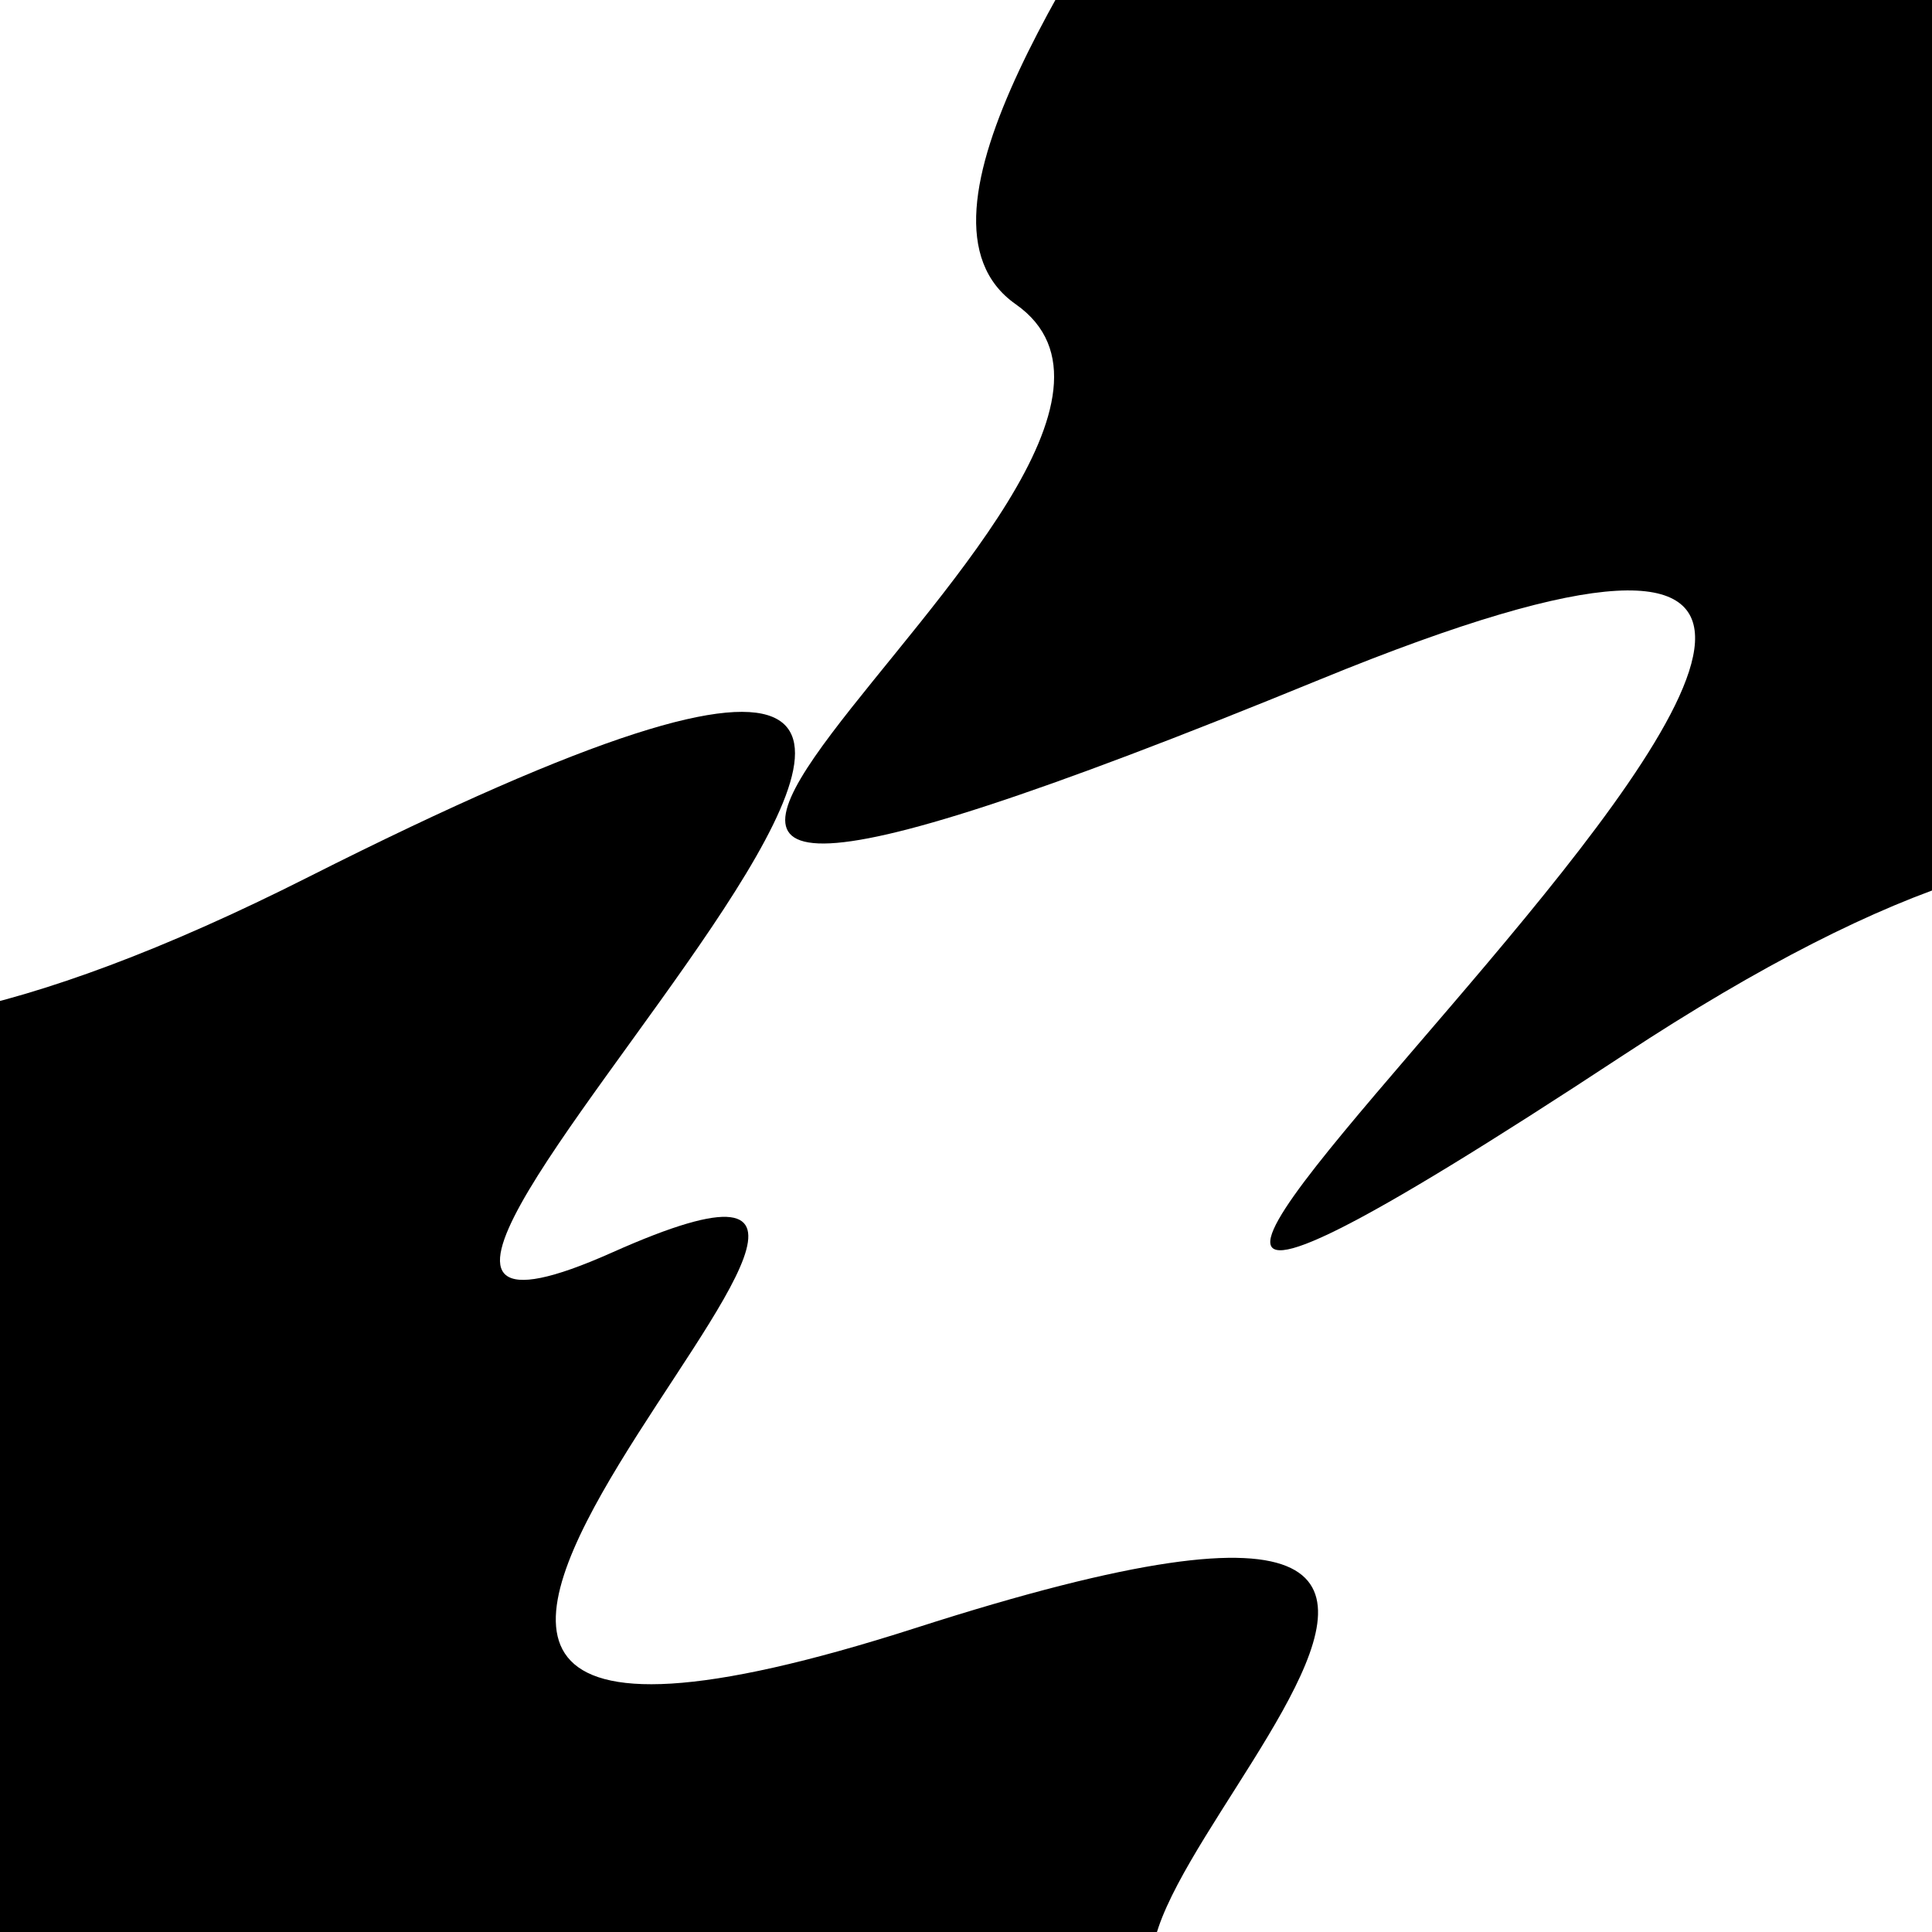
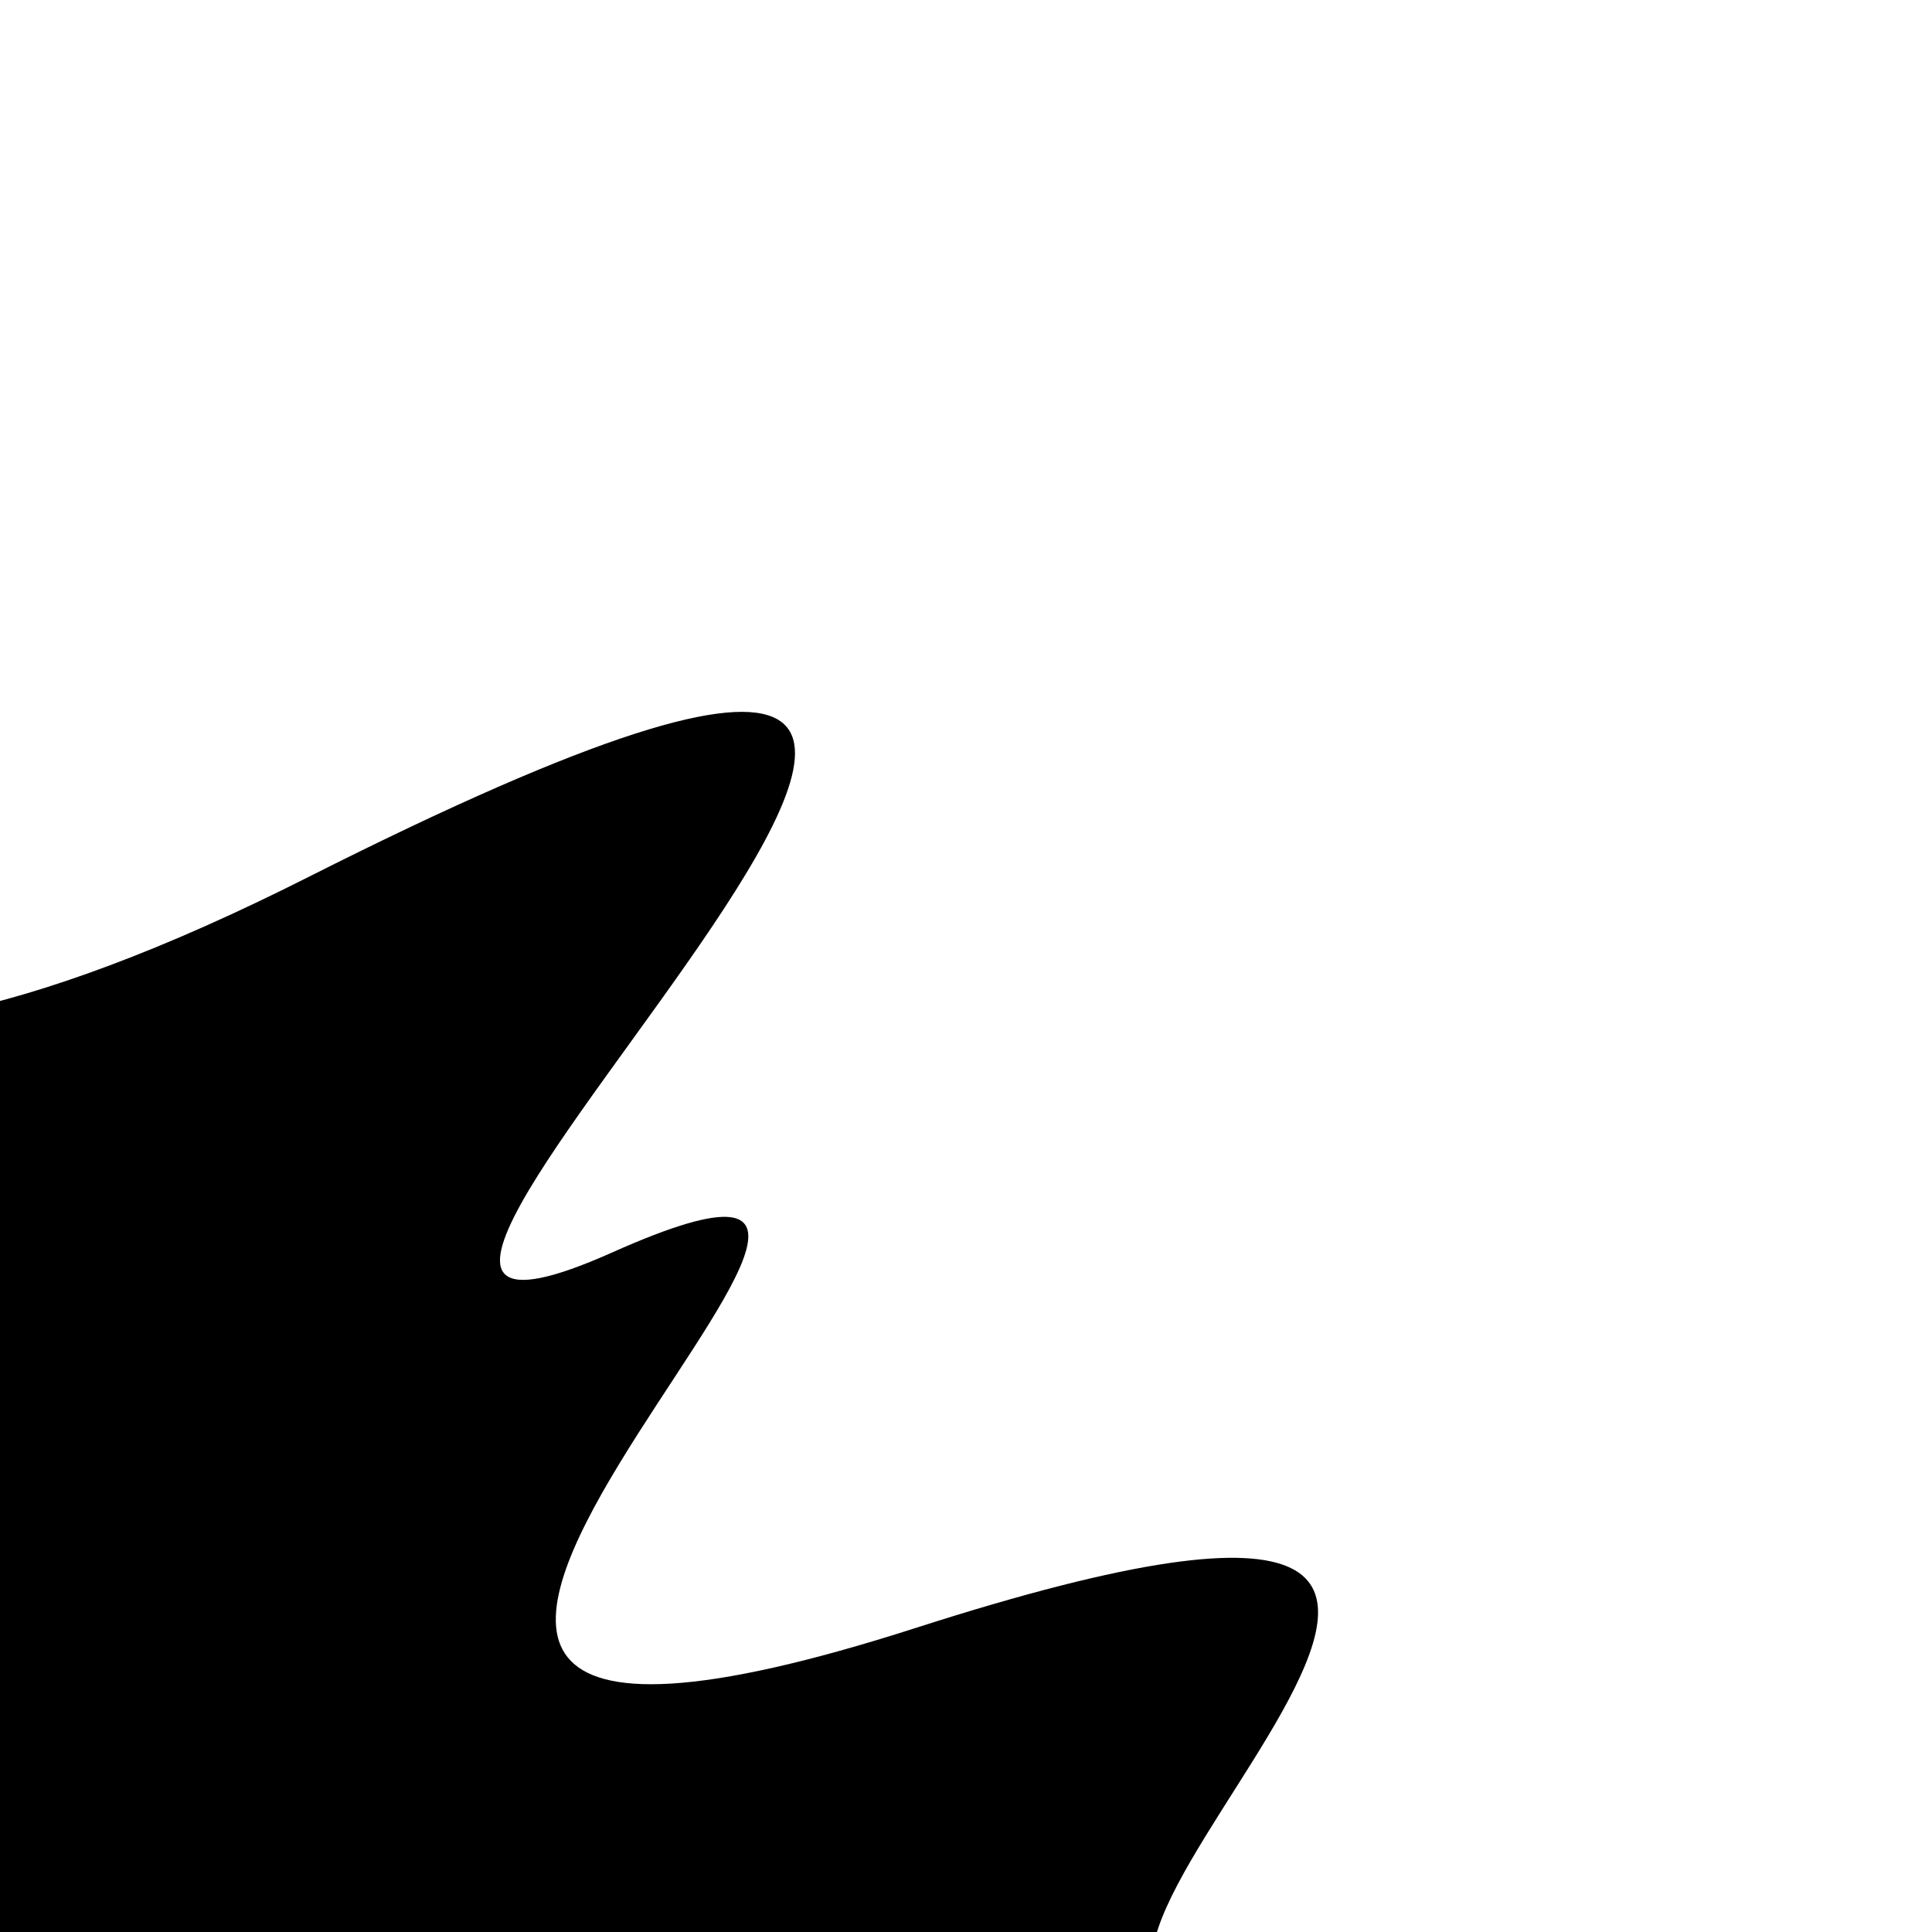
<svg xmlns="http://www.w3.org/2000/svg" viewBox="0 0 1000 1000" height="1000" width="1000">
-   <rect x="0" y="0" width="1000" height="1000" fill="#ffffff" />
  <g transform="rotate(231 500.0 500.0)">
-     <path d="M -250.0 735.56 S  182.44 1417.02  250.00  735.56  315.68 1349.18  500.00  735.56  598.53  778.94  750.00  735.56  927.54 1414.97 1000.00  735.56 h 110 V 2000 H -250.0 Z" fill="hsl(283.9, 20%, 26.603%)" />
-   </g>
+     </g>
  <g transform="rotate(411 500.0 500.0)">
    <path d="M -250.0 735.56 S  107.46 1393.99  250.00  735.56  428.17 1004.47  500.00  735.56  577.52 1180.40  750.00  735.56  901.74  860.26 1000.00  735.56 h 110 V 2000 H -250.0 Z" fill="hsl(343.9, 20%, 41.603%)" />
  </g>
</svg>